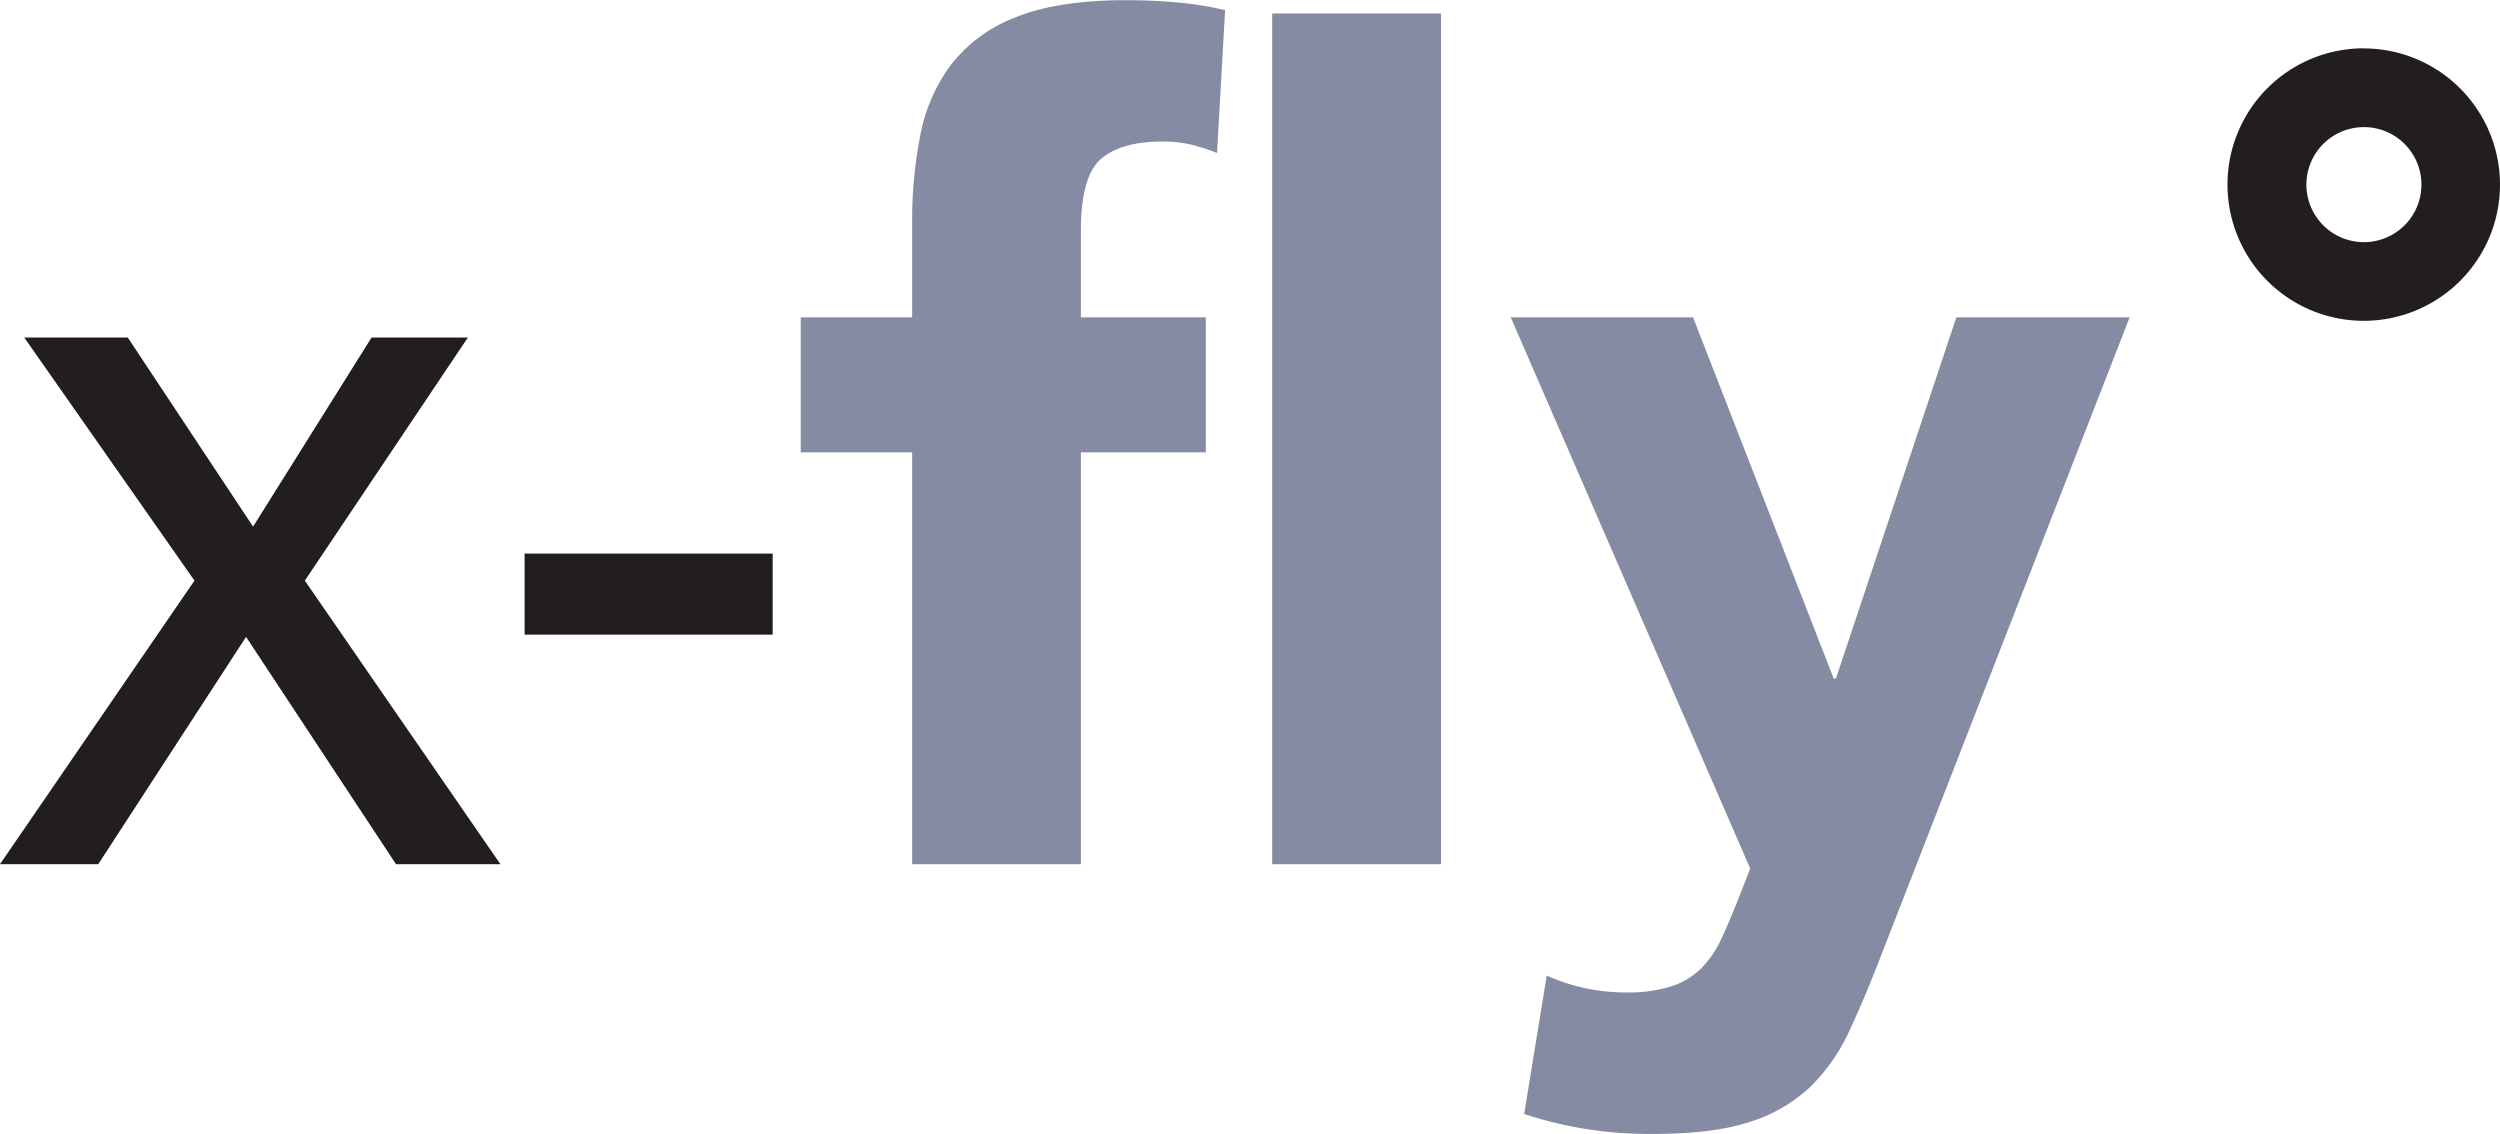
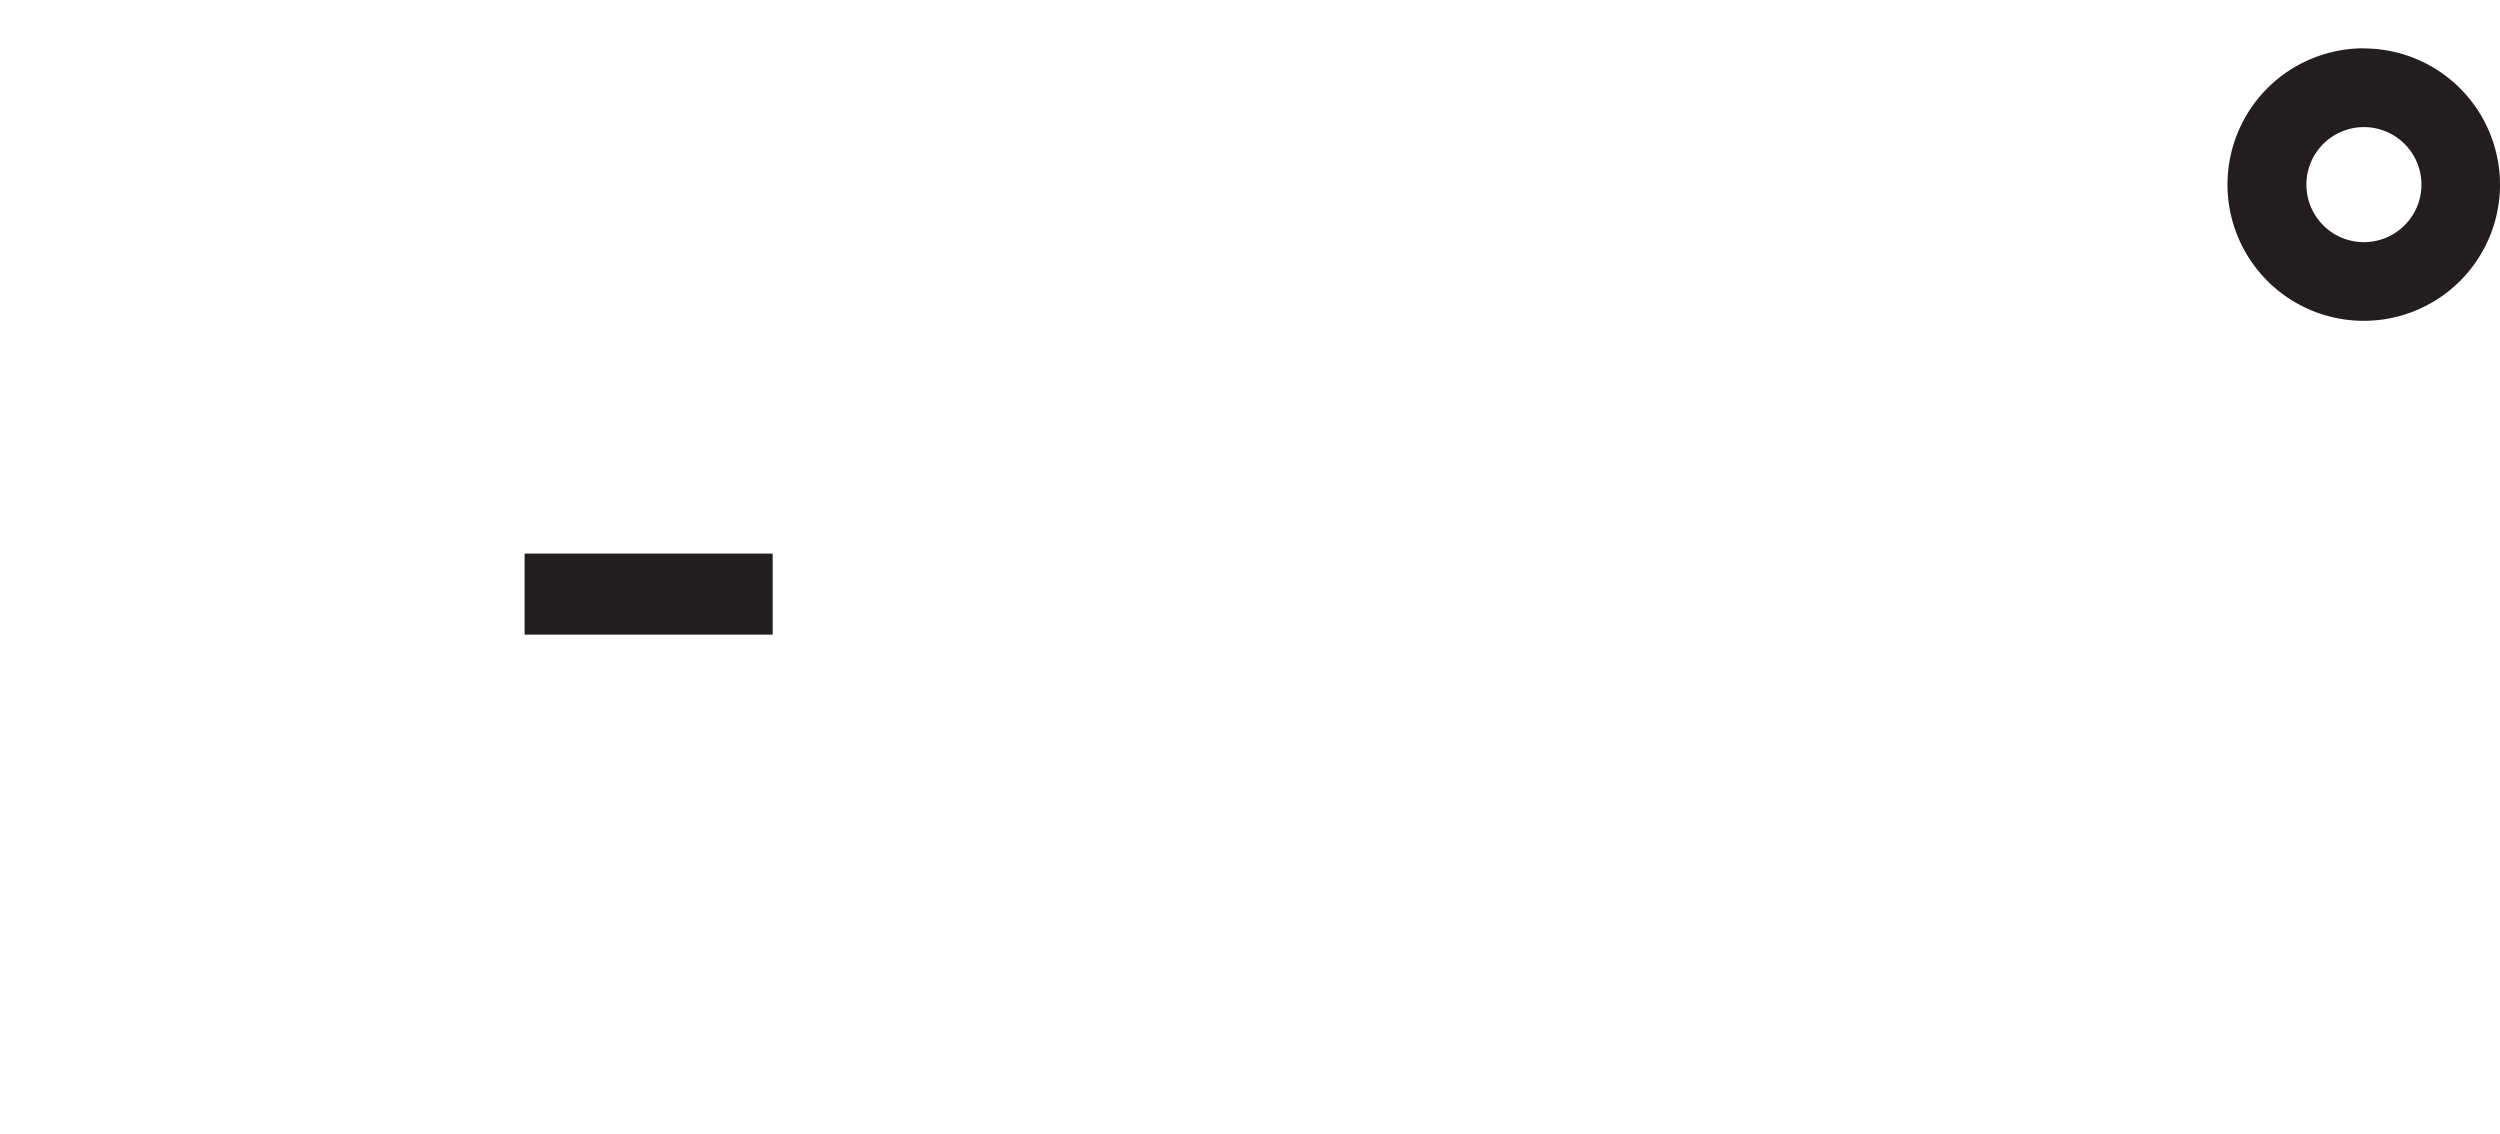
<svg xmlns="http://www.w3.org/2000/svg" id="Layer_1" data-name="Layer 1" viewBox="0 0 434.66 197.21">
  <defs>
    <style>.cls-1{fill:#221e20;}.cls-2{fill:#858ba2;}</style>
  </defs>
-   <path class="cls-1" d="M46.81,106.85,17.22,64.59h18L57,97.46l20.6-32.87H94.34L66,106.85l34,49.3H81.85L55.78,116.63l-25.7,39.52H13Z" transform="translate(-13 -5.9)" />
  <path class="cls-1" d="M104.21,102.15h43.13v14.09H104.21Z" transform="translate(-13 -5.9)" />
-   <path class="cls-2" d="M171.59,84.54H152.22V61.07h19.37V44.24A75.78,75.78,0,0,1,173,29.47a29.66,29.66,0,0,1,5.28-12.23,25.82,25.82,0,0,1,11.25-8.31q7.33-3,19.27-3,4.5,0,8.8.39A58.3,58.3,0,0,1,226,7.66L224.6,32.5A33.77,33.77,0,0,0,219.91,31a22,22,0,0,0-4.89-.49q-7.05,0-10.57,3T200.93,46V61.07h21.72V84.54H200.93v71.61H171.59Zm62.6-76.3h29.35V156.15H234.19Z" transform="translate(-13 -5.9)" />
-   <path class="cls-2" d="M340.22,171.6q-2.93,7.64-5.67,13.51a32.64,32.64,0,0,1-6.94,9.88,27.25,27.25,0,0,1-10.67,6.06q-6.45,2.05-17,2A68.77,68.77,0,0,1,278,199.58l3.92-24.06a33.61,33.61,0,0,0,13.69,2.93,25.33,25.33,0,0,0,8-1.07,13.38,13.38,0,0,0,5.18-3.13,17.59,17.59,0,0,0,3.43-5q1.37-2.94,2.93-6.85l2.15-5.48L275.66,61.07h31.7l24.45,62.8h.39l20.94-62.8h30.13Z" transform="translate(-13 -5.9)" />
  <path class="cls-1" d="M424,28a10,10,0,1,1-10,10,10,10,0,0,1,10-10m0-13.7A23.69,23.69,0,1,0,447.66,38,23.7,23.7,0,0,0,424,14.32Z" transform="translate(-13 -5.9)" />
</svg>